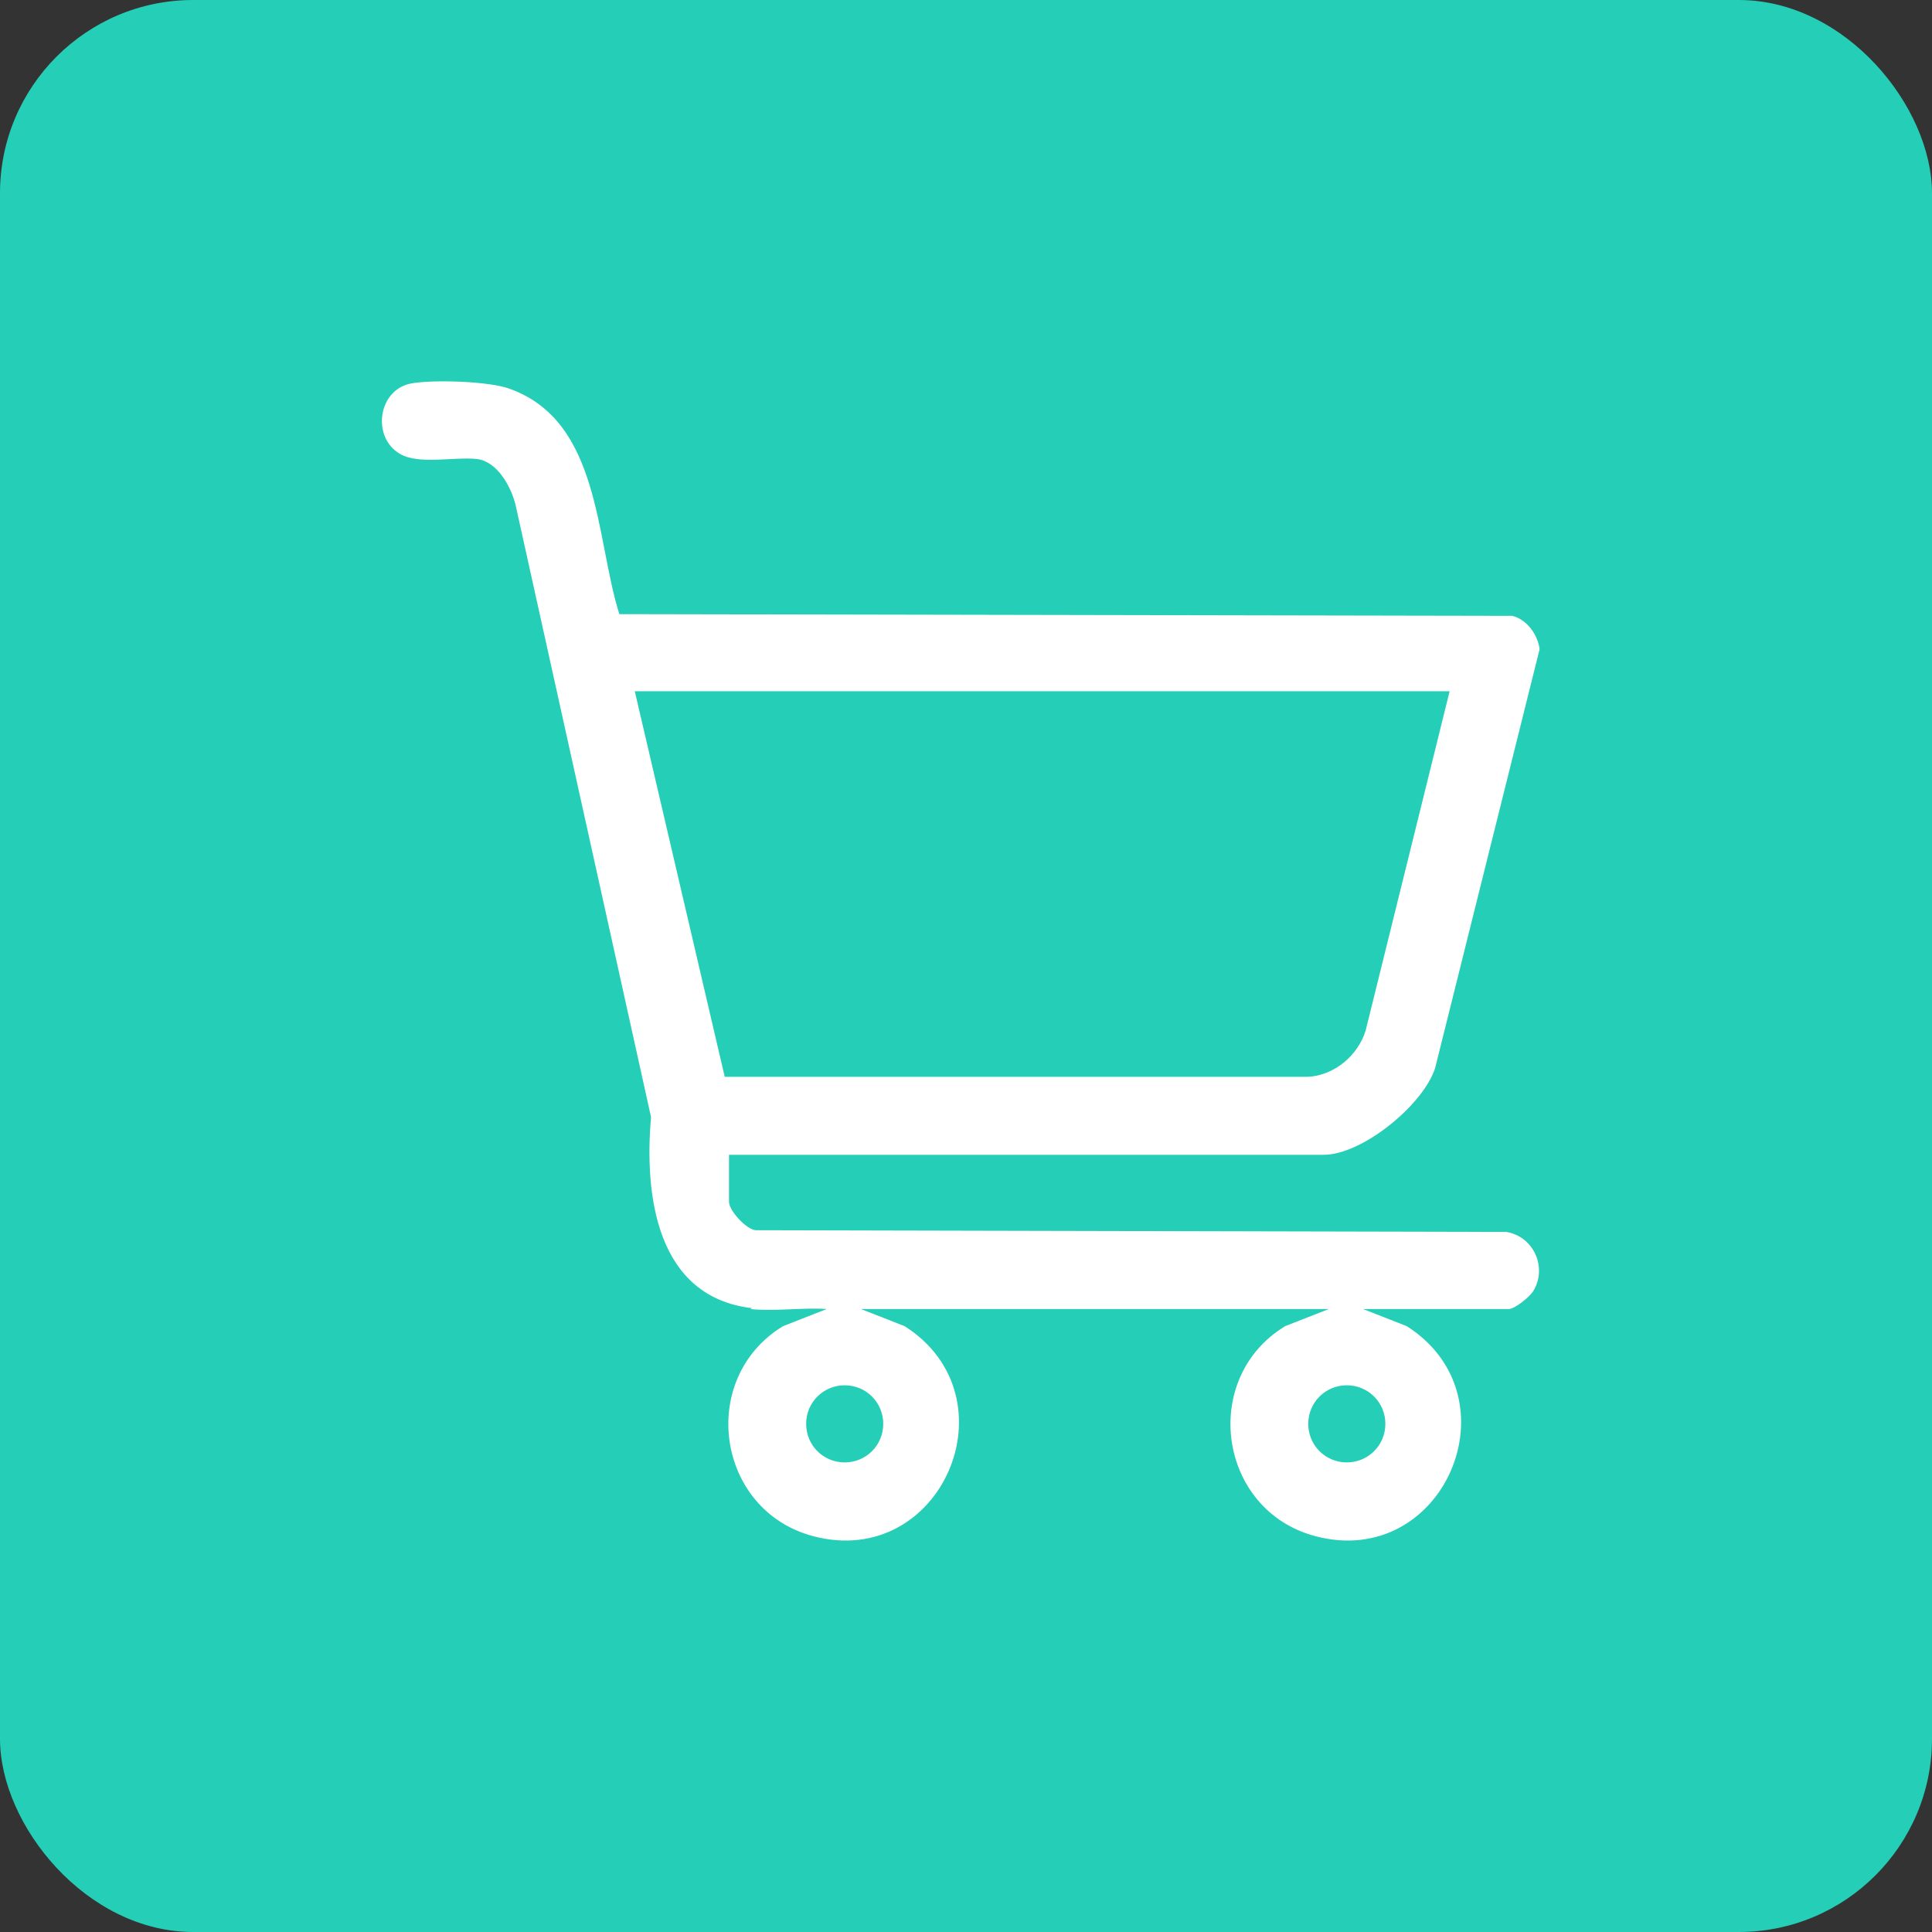
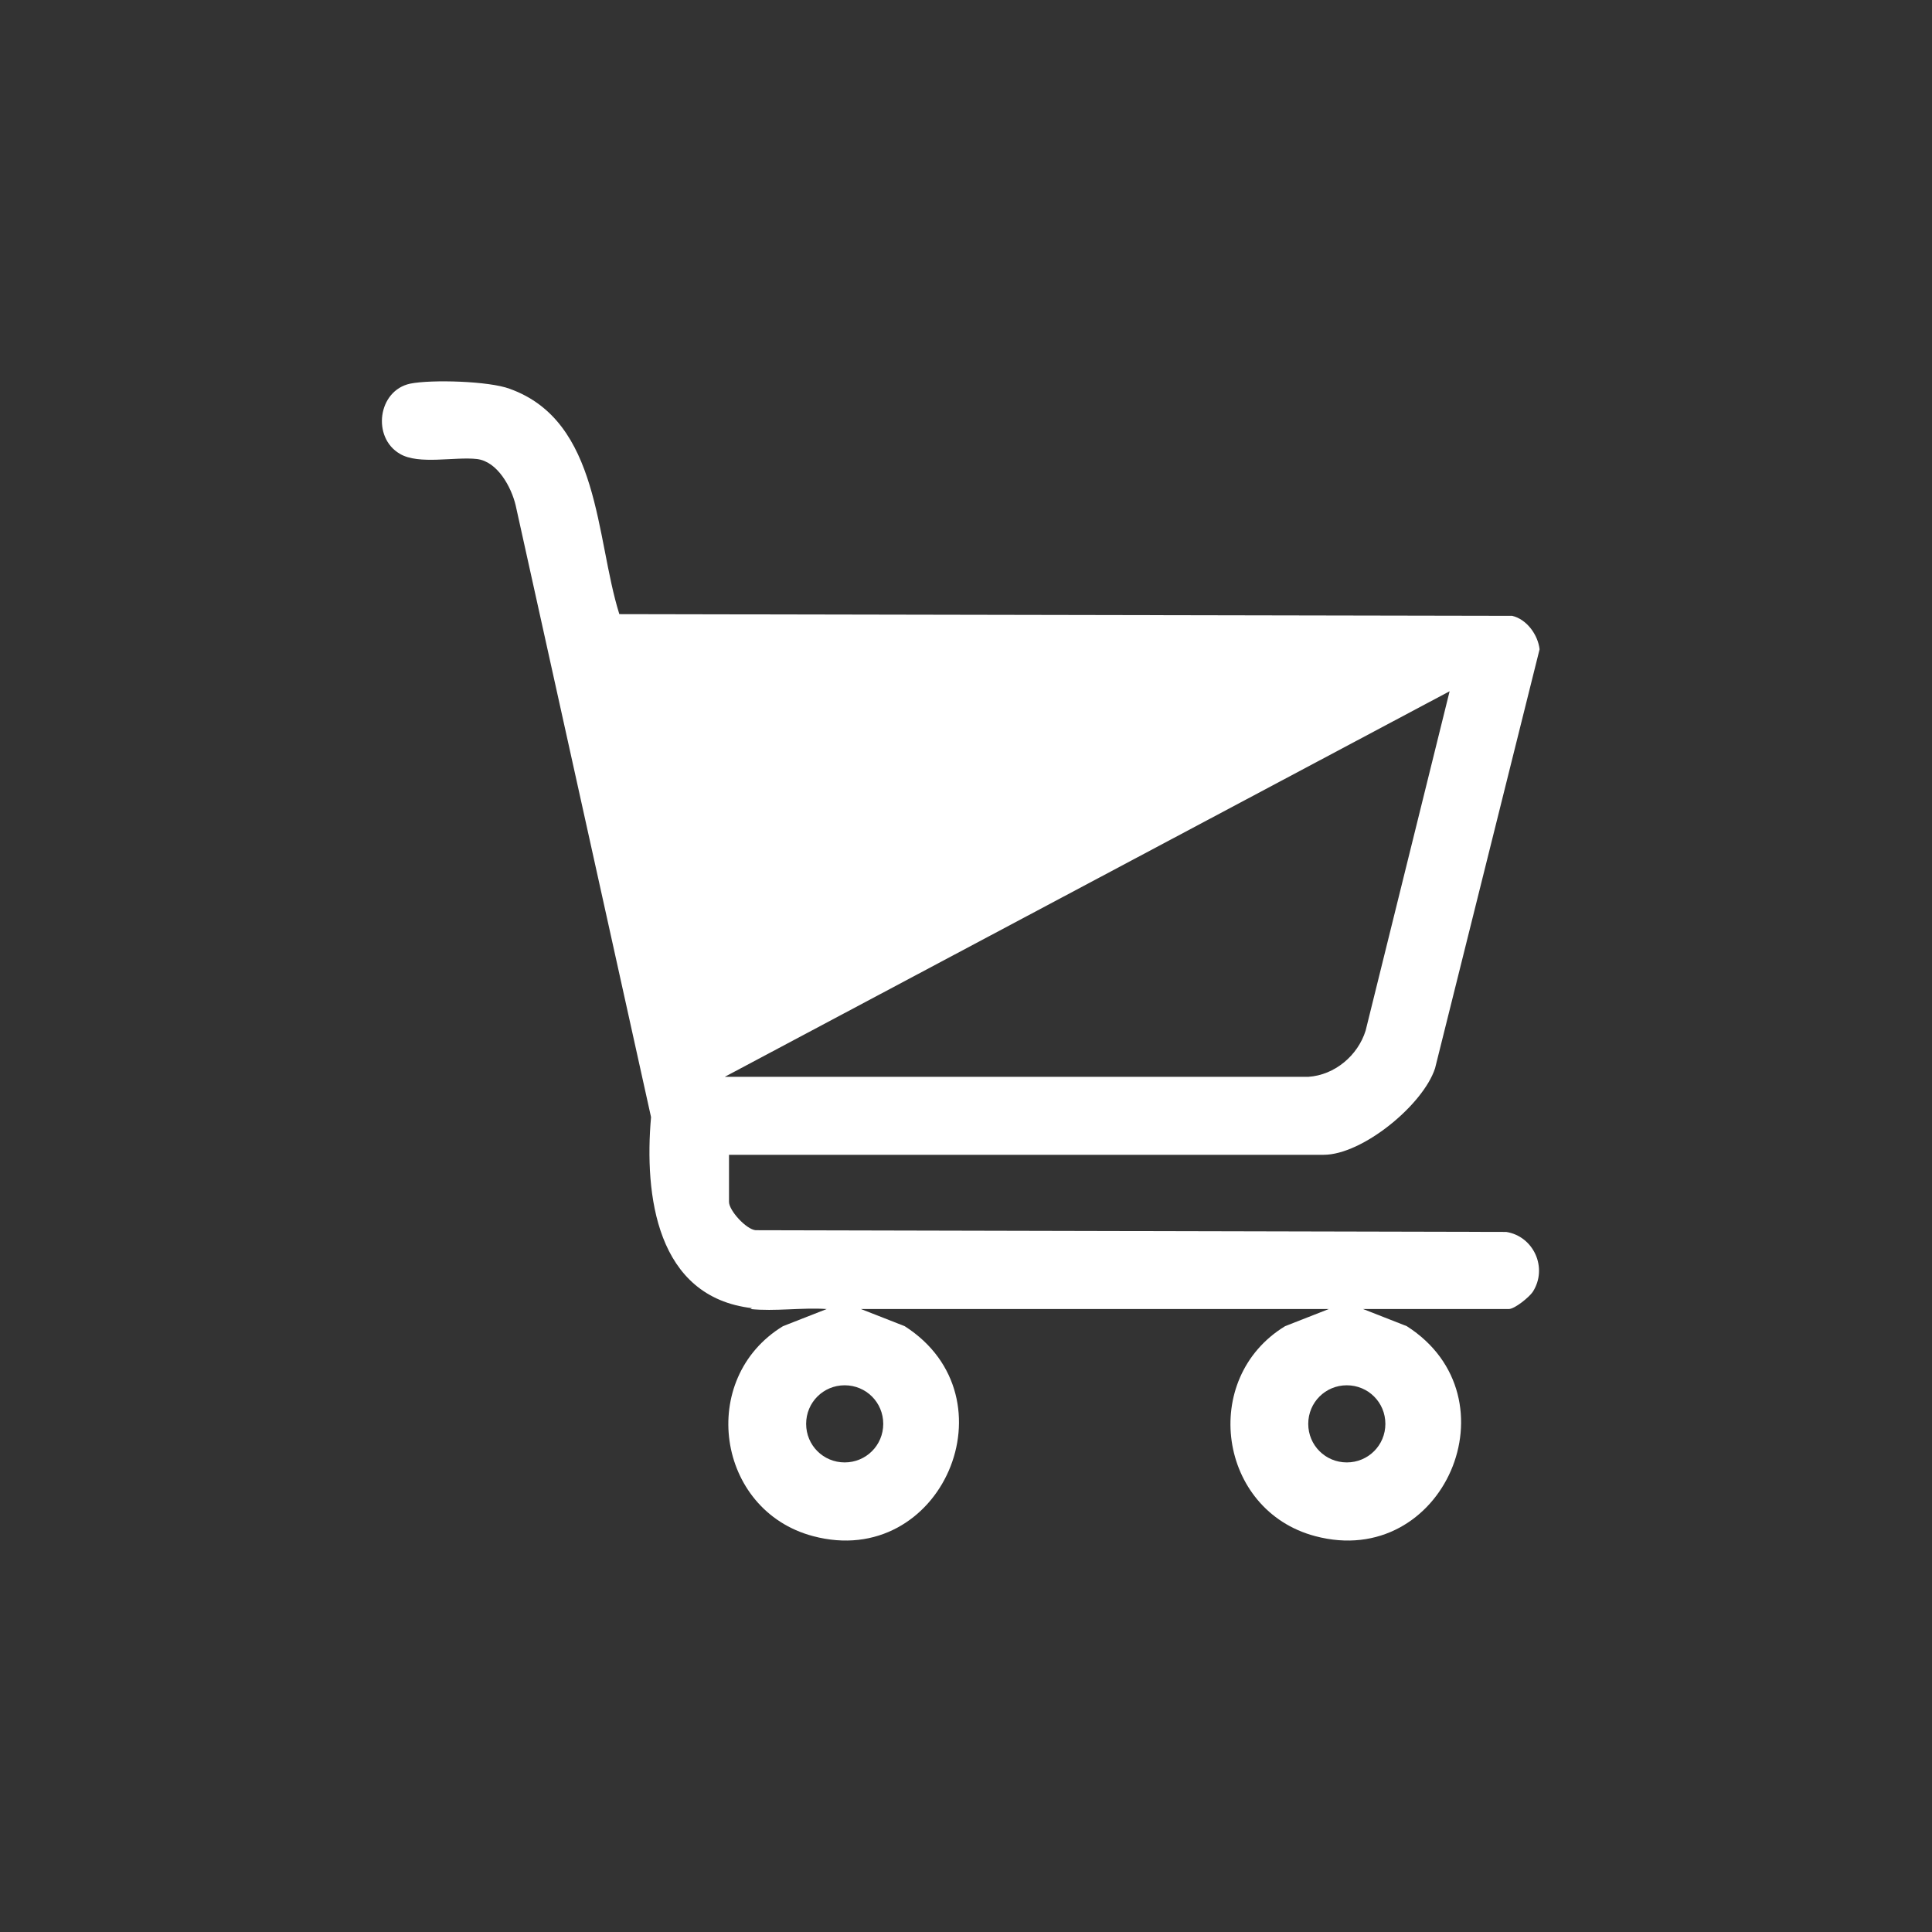
<svg xmlns="http://www.w3.org/2000/svg" width="90" height="90" viewBox="0 0 90 90" fill="none">
  <rect x="0" y="0" width="90" height="90" fill="#333333" stroke="none" />
-   <rect width="90" height="90" rx="9" fill="#25CEB7" />
-   <path d="M35.038 60.94C30.568 60.421 30.009 55.671 30.328 52.039L24.021 23.539C23.822 22.701 23.183 21.504 22.225 21.384C21.188 21.264 19.511 21.663 18.633 21.144C17.316 20.386 17.595 18.191 19.112 17.871C20.11 17.672 22.784 17.752 23.742 18.111C27.973 19.628 27.734 25.056 28.851 28.609L70.443 28.688C71.122 28.848 71.641 29.567 71.72 30.245L66.851 49.764C66.292 51.48 63.458 53.795 61.662 53.795H33.96V55.99C33.96 56.39 34.759 57.268 35.198 57.308L70.164 57.388C71.441 57.587 72.12 59.064 71.401 60.182C71.241 60.421 70.563 60.98 70.283 60.98H63.498L65.533 61.778C70.722 65.091 67.25 73.154 61.263 71.558C56.752 70.36 55.874 64.213 59.865 61.778L61.901 60.98H40.107L42.143 61.778C47.332 65.091 43.859 73.154 37.872 71.558C33.362 70.36 32.483 64.213 36.475 61.778L38.511 60.98C37.393 60.9 36.076 61.1 34.958 60.98L35.038 60.94ZM67.529 32.201H29.57L33.761 50.163H60.943C62.181 50.083 63.258 49.165 63.617 48.007L67.529 32.201ZM41.145 66.329C41.145 65.331 40.347 64.532 39.349 64.532C38.351 64.532 37.553 65.331 37.553 66.329C37.553 67.326 38.351 68.125 39.349 68.125C40.347 68.125 41.145 67.326 41.145 66.329ZM64.536 66.329C64.536 65.331 63.737 64.532 62.739 64.532C61.742 64.532 60.943 65.331 60.943 66.329C60.943 67.326 61.742 68.125 62.739 68.125C63.737 68.125 64.536 67.326 64.536 66.329Z" fill="url(#paint0_linear_68_260)" />
+   <path d="M35.038 60.94C30.568 60.421 30.009 55.671 30.328 52.039L24.021 23.539C23.822 22.701 23.183 21.504 22.225 21.384C21.188 21.264 19.511 21.663 18.633 21.144C17.316 20.386 17.595 18.191 19.112 17.871C20.11 17.672 22.784 17.752 23.742 18.111C27.973 19.628 27.734 25.056 28.851 28.609L70.443 28.688C71.122 28.848 71.641 29.567 71.72 30.245L66.851 49.764C66.292 51.48 63.458 53.795 61.662 53.795H33.96V55.99C33.96 56.39 34.759 57.268 35.198 57.308L70.164 57.388C71.441 57.587 72.12 59.064 71.401 60.182C71.241 60.421 70.563 60.98 70.283 60.98H63.498L65.533 61.778C70.722 65.091 67.25 73.154 61.263 71.558C56.752 70.36 55.874 64.213 59.865 61.778L61.901 60.98H40.107L42.143 61.778C47.332 65.091 43.859 73.154 37.872 71.558C33.362 70.36 32.483 64.213 36.475 61.778L38.511 60.98C37.393 60.9 36.076 61.1 34.958 60.98L35.038 60.94ZM67.529 32.201L33.761 50.163H60.943C62.181 50.083 63.258 49.165 63.617 48.007L67.529 32.201ZM41.145 66.329C41.145 65.331 40.347 64.532 39.349 64.532C38.351 64.532 37.553 65.331 37.553 66.329C37.553 67.326 38.351 68.125 39.349 68.125C40.347 68.125 41.145 67.326 41.145 66.329ZM64.536 66.329C64.536 65.331 63.737 64.532 62.739 64.532C61.742 64.532 60.943 65.331 60.943 66.329C60.943 67.326 61.742 68.125 62.739 68.125C63.737 68.125 64.536 67.326 64.536 66.329Z" fill="url(#paint0_linear_68_260)" />
  <defs>
    <linearGradient id="paint0_linear_68_260" x1="44.755" y1="17.764" x2="66.5" y2="54" gradientUnits="userSpaceOnUse">
      <stop stop-color="white" />
      <stop offset="0.71" stop-color="white" />
      <stop offset="0.712" stop-color="white" />
      <stop offset="1" stop-color="white" />
    </linearGradient>
  </defs>
</svg>